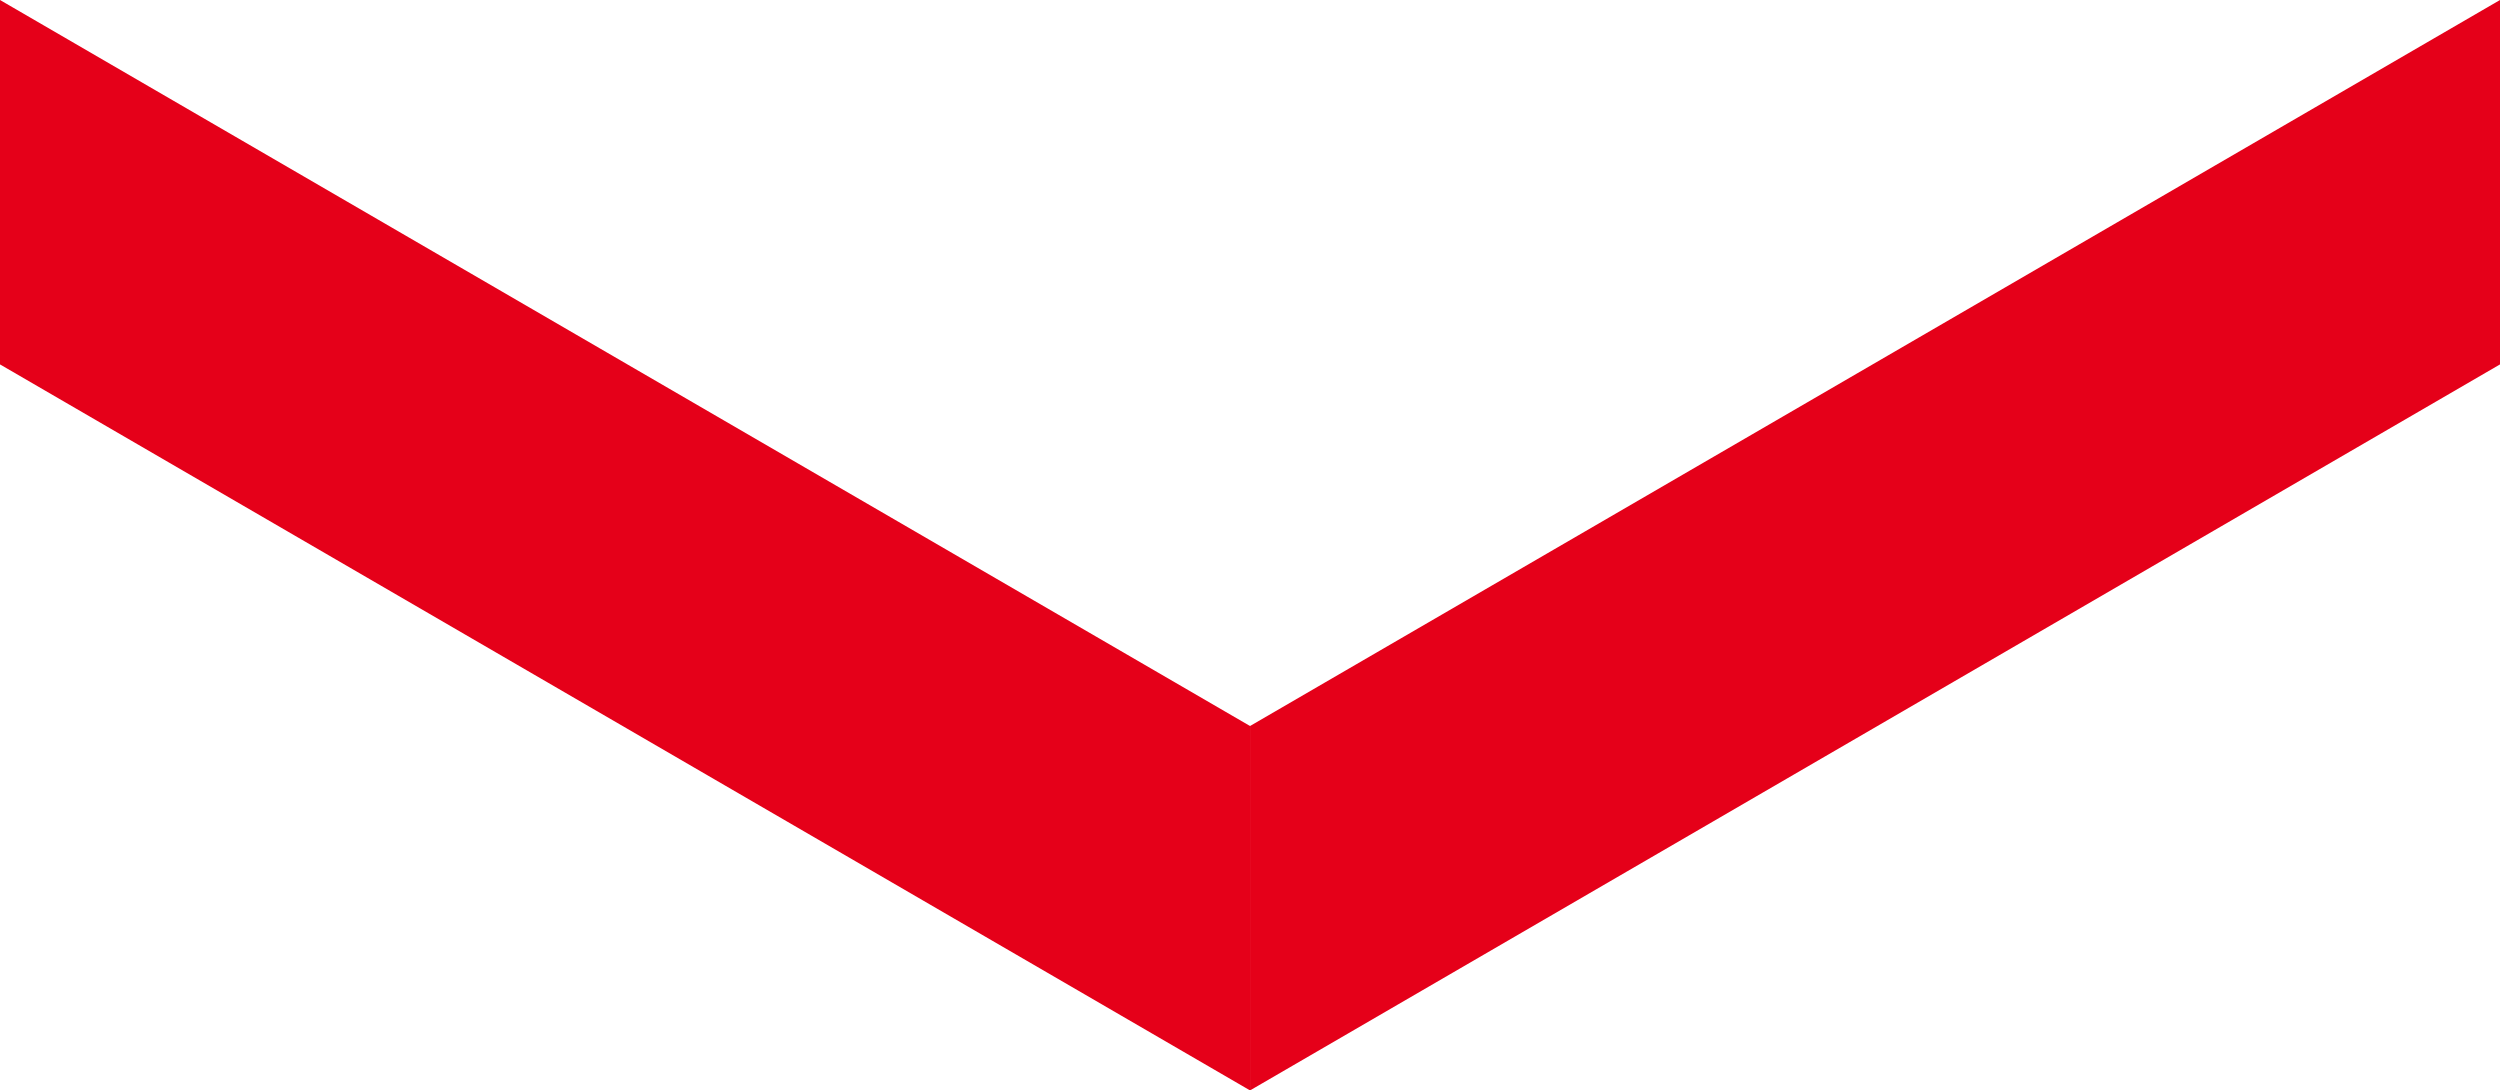
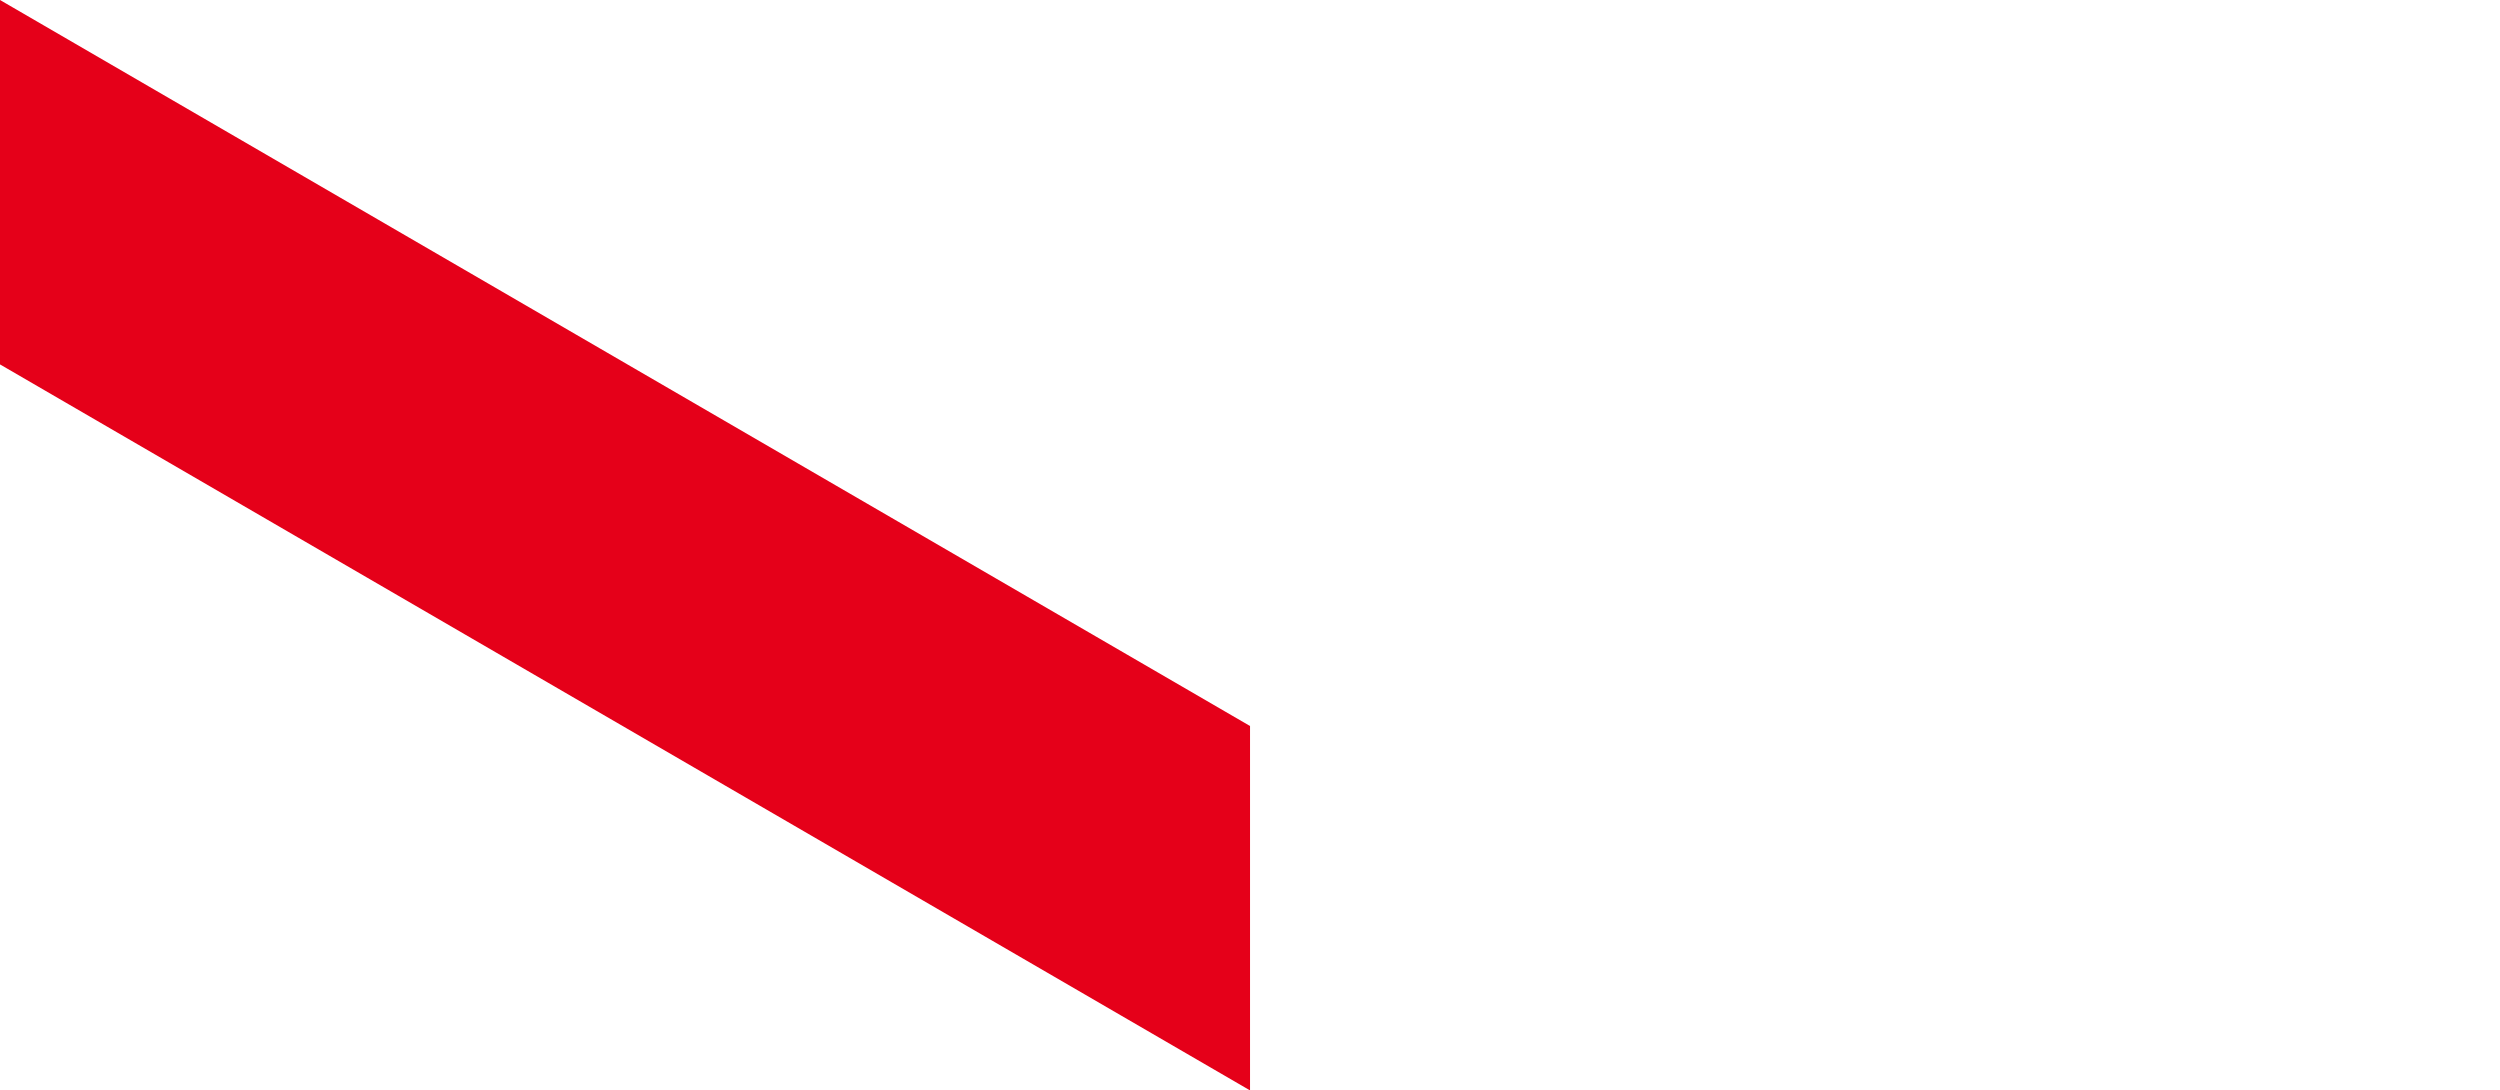
<svg xmlns="http://www.w3.org/2000/svg" id="Layer_1" data-name="Layer 1" viewBox="0 0 39.359 17.167">
  <defs>
    <style>
      .cls-1 {
        fill: #e50019;
      }
    </style>
  </defs>
  <title>ArrowDownRed</title>
-   <polygon class="cls-1" points="19.68 11.43 39.359 0 39.359 5.737 19.68 17.167 19.68 11.43" />
  <polygon class="cls-1" points="19.68 11.43 0 0 0 5.737 19.68 17.167 19.68 11.43" />
</svg>